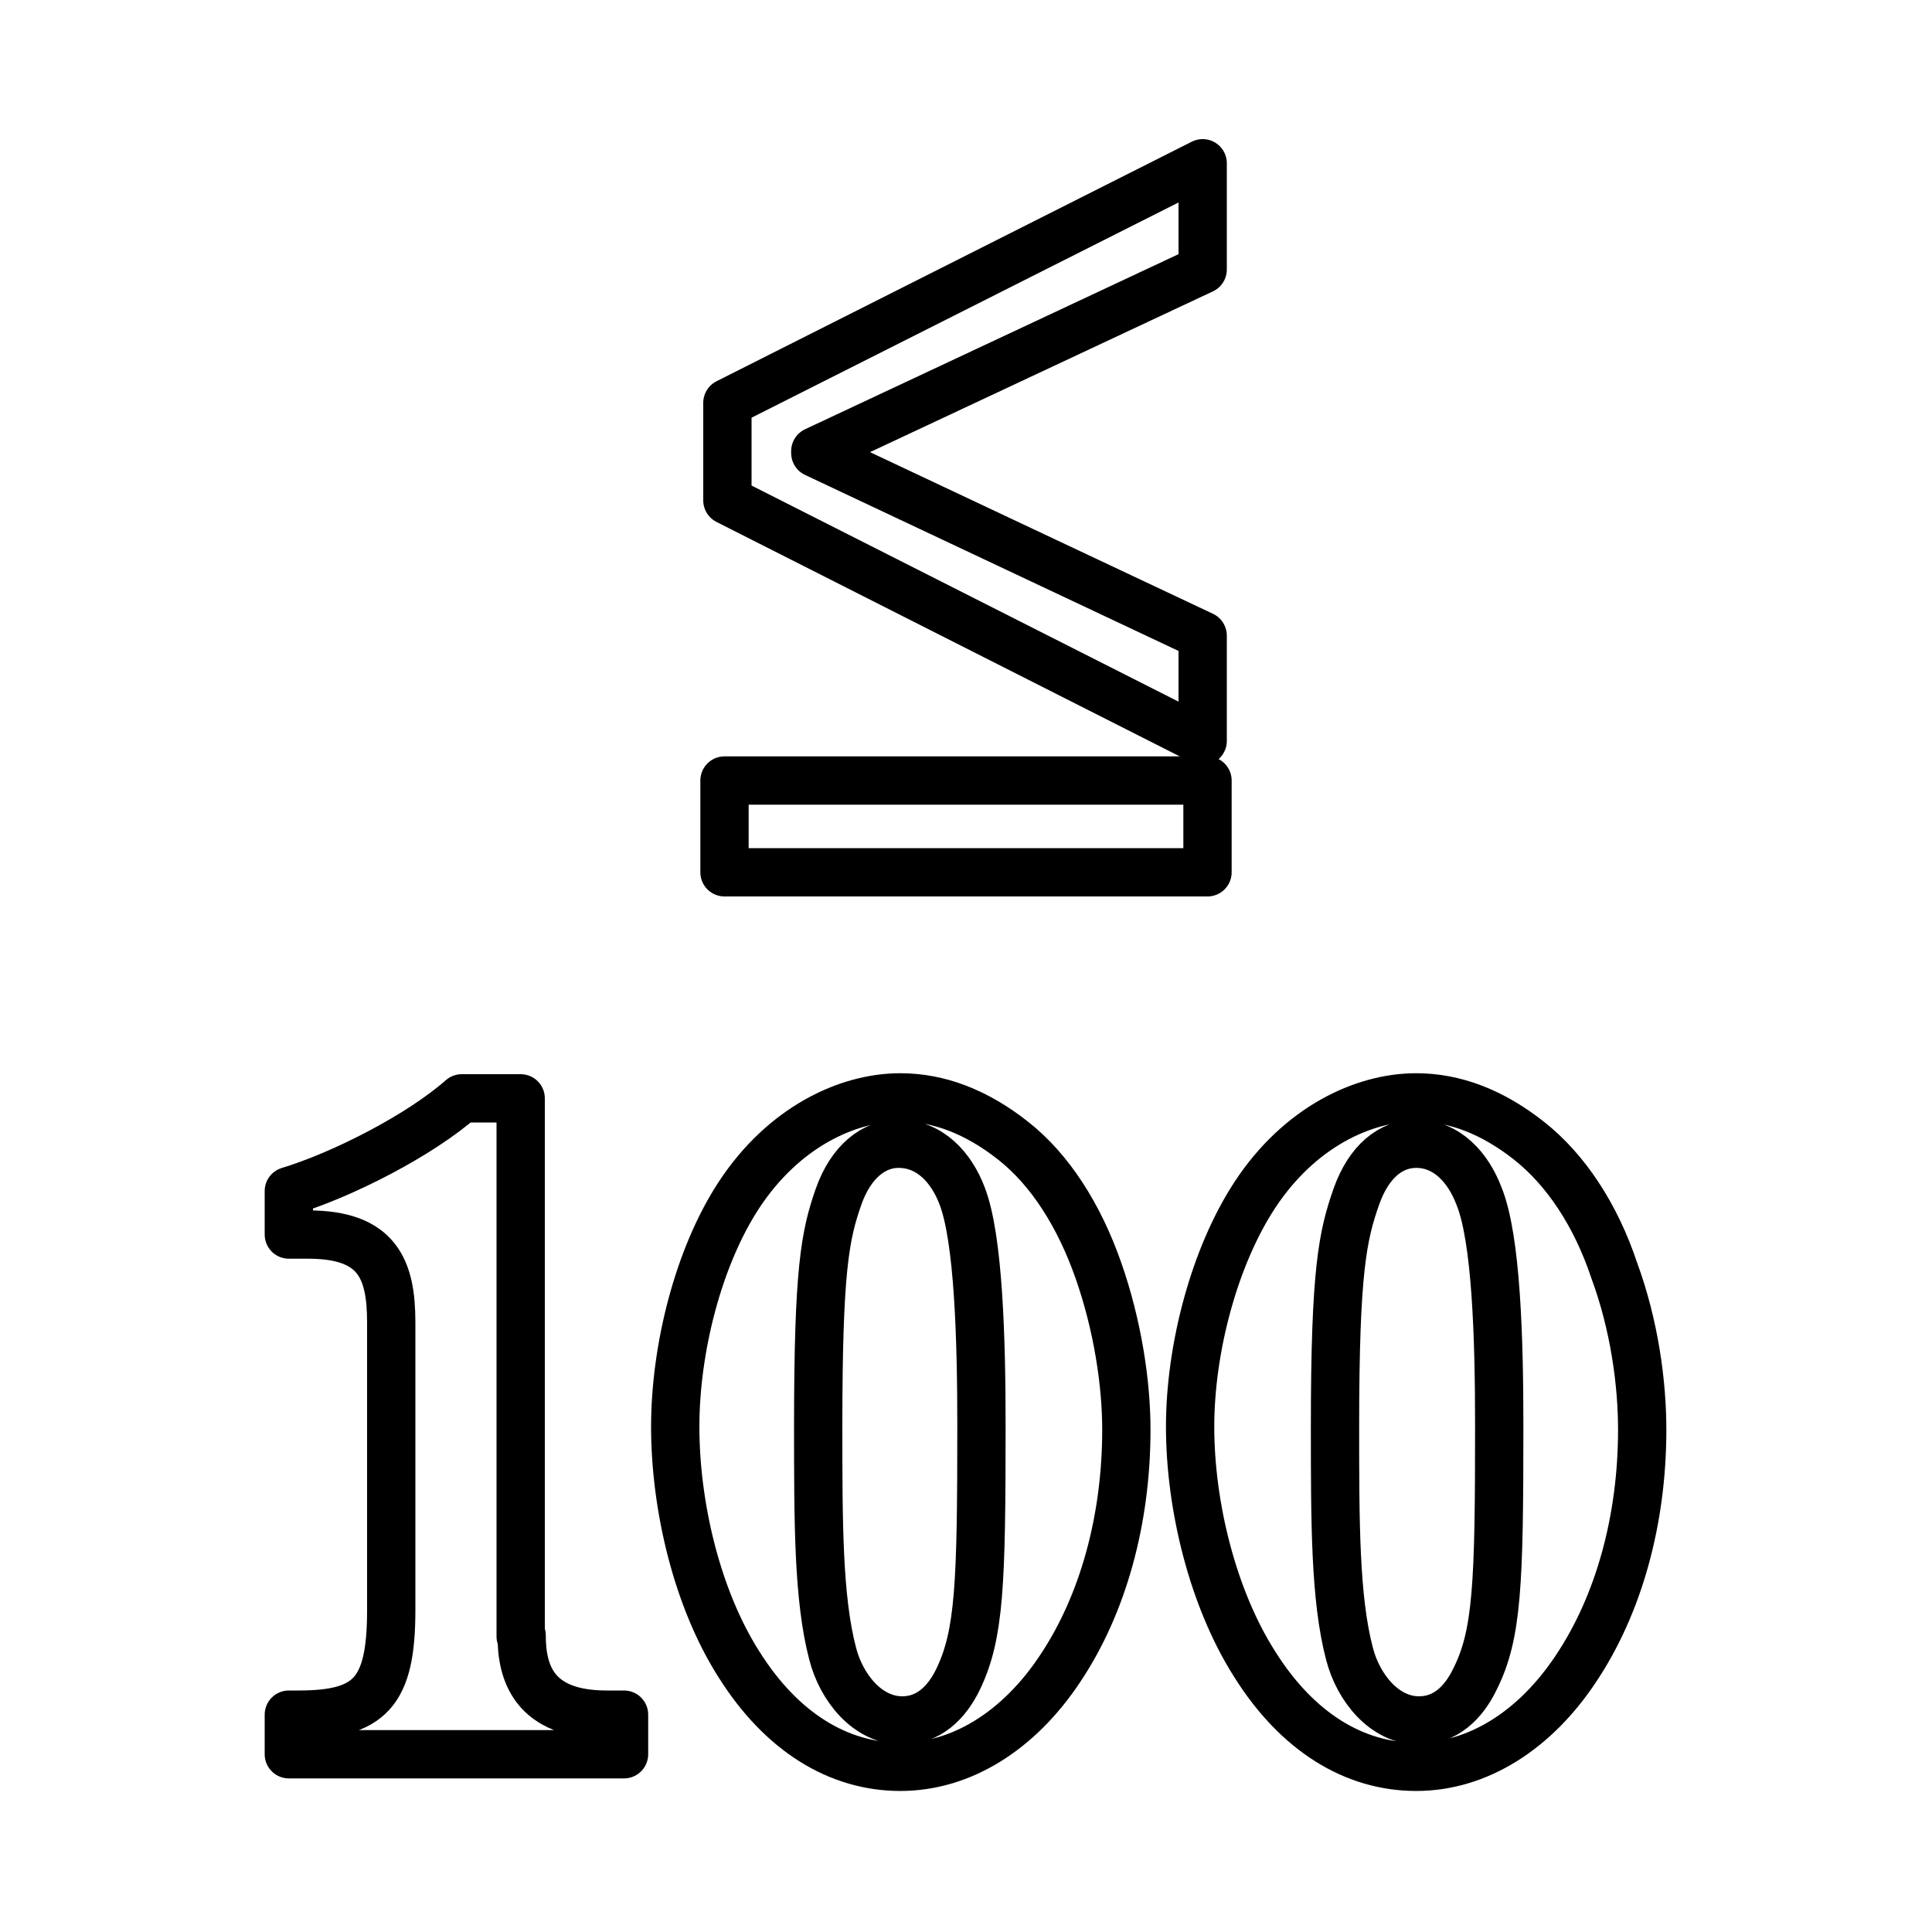
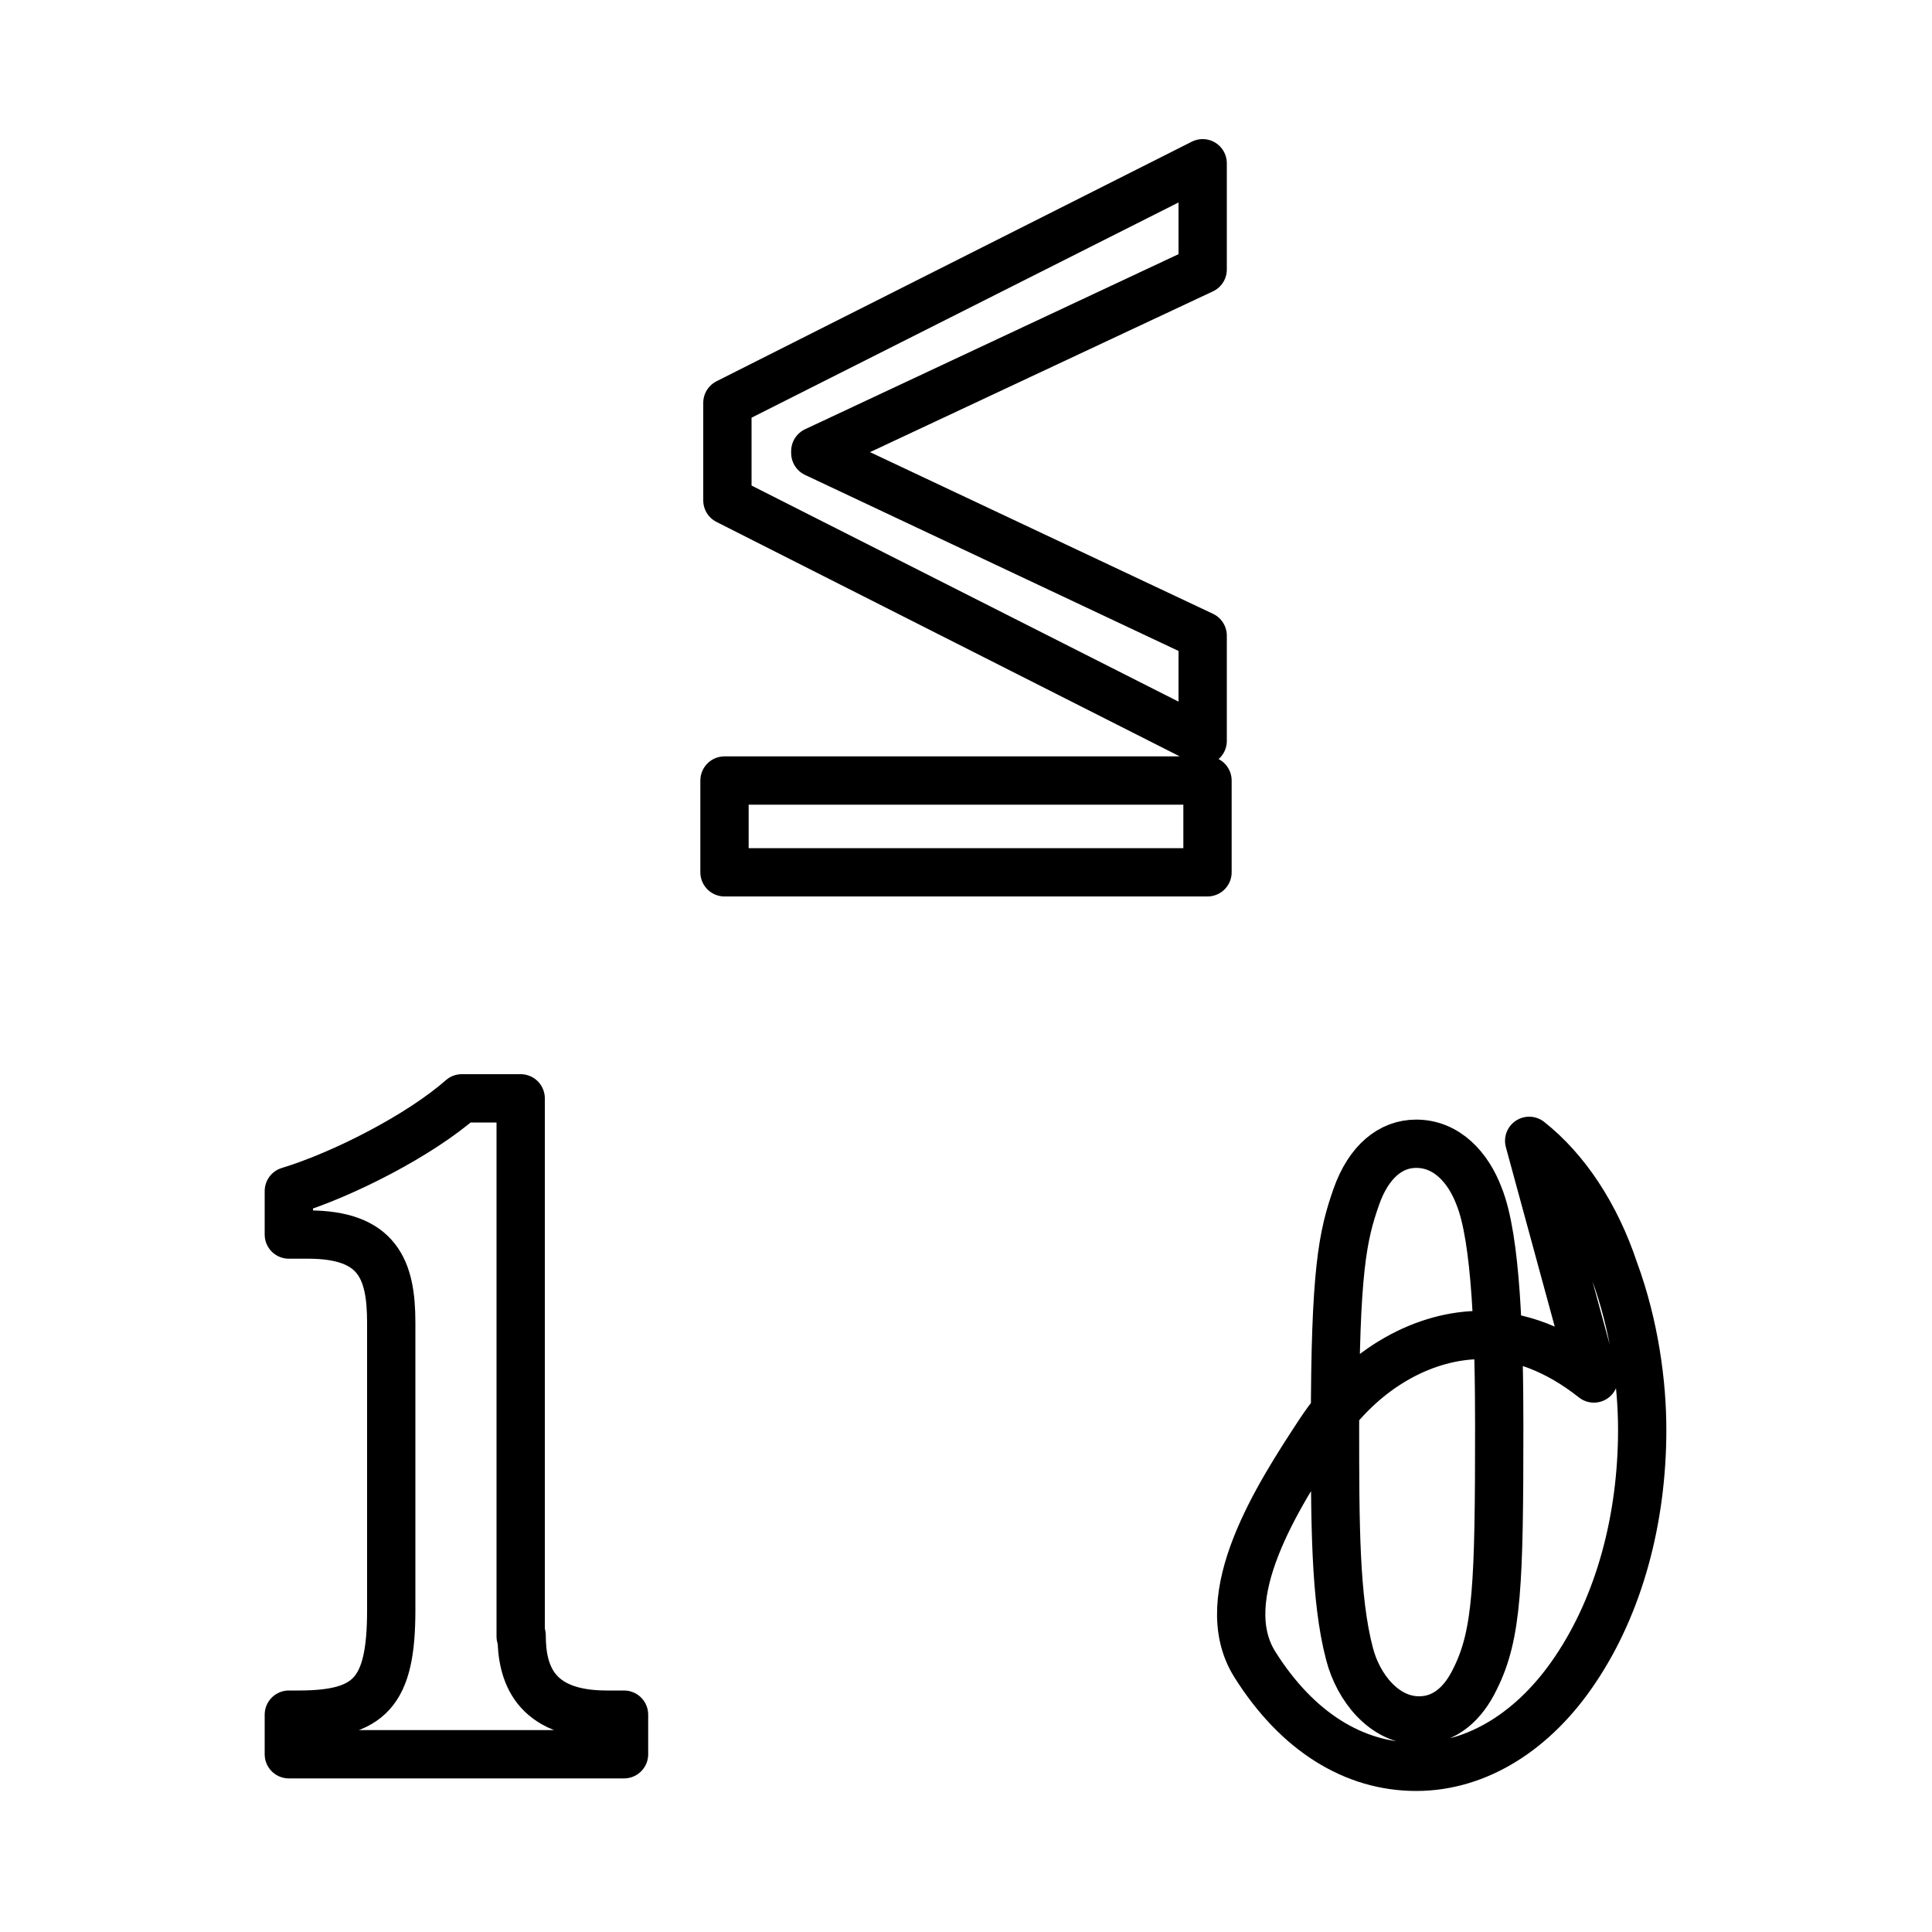
<svg xmlns="http://www.w3.org/2000/svg" id="Layer_1" data-name="Layer 1" viewBox="0 0 20 20">
  <defs>
    <style>
      .cls-1 {
        fill: none;
        stroke: #000;
        stroke-linecap: round;
        stroke-linejoin: round;
        stroke-width: .5px;
      }
    </style>
  </defs>
  <path class="cls-1" d="M12.5,8.08v.95h-5v-.95h5ZM12.45,2.79l-4.01,1.88v.02l4.01,1.89v1.09l-4.92-2.49v-1.01l4.92-2.48v1.08Z" />
  <g>
    <path class="cls-1" d="M5.4,16.93c0,.38.12.82.88.82h.18v.41h-3.47v-.41h.1c.74,0,.96-.23.96-1.08v-2.98c0-.55-.14-.91-.86-.91h-.2v-.45c.56-.17,1.36-.58,1.79-.96h.61v5.57Z" />
-     <path class="cls-1" d="M10.49,11.81c.38.3.68.77.88,1.34.2.57.29,1.17.29,1.65,0,.93-.24,1.81-.69,2.48-.42.63-1.01,1.01-1.65,1.01s-1.23-.36-1.67-1.06c-.44-.69-.66-1.65-.66-2.46s.24-1.76.66-2.4c.46-.7,1.12-1.01,1.67-1.01.4,0,.79.15,1.17.45ZM9.96,12.38c-.11-.29-.33-.54-.66-.54-.25,0-.49.18-.62.55-.14.4-.21.76-.21,2.37,0,1,0,1.79.15,2.36.09.35.36.69.72.69.27,0,.46-.18.58-.43.22-.46.24-.98.24-2.62,0-.9-.03-1.94-.2-2.38Z" />
-     <path class="cls-1" d="M15.83,11.81c.38.3.69.77.88,1.34.21.57.29,1.17.29,1.65,0,.93-.24,1.81-.69,2.48-.42.63-1.01,1.01-1.65,1.01s-1.23-.36-1.67-1.06c-.44-.69-.67-1.65-.67-2.46s.25-1.76.67-2.4c.46-.7,1.12-1.01,1.67-1.01.4,0,.79.15,1.17.45ZM15.31,12.38c-.11-.29-.33-.54-.65-.54-.26,0-.49.18-.62.55-.14.4-.22.76-.22,2.37,0,1,0,1.79.15,2.36.09.35.36.69.72.69.27,0,.46-.18.58-.43.23-.46.25-.98.25-2.62,0-.9-.03-1.94-.21-2.38Z" />
+     <path class="cls-1" d="M15.83,11.81c.38.3.69.77.88,1.34.21.57.29,1.17.29,1.65,0,.93-.24,1.81-.69,2.48-.42.63-1.01,1.01-1.65,1.01s-1.23-.36-1.67-1.06s.25-1.76.67-2.4c.46-.7,1.12-1.01,1.67-1.01.4,0,.79.15,1.17.45ZM15.31,12.38c-.11-.29-.33-.54-.65-.54-.26,0-.49.18-.62.55-.14.4-.22.76-.22,2.37,0,1,0,1.79.15,2.36.09.35.36.69.72.69.27,0,.46-.18.58-.43.23-.46.25-.98.25-2.62,0-.9-.03-1.94-.21-2.38Z" />
  </g>
</svg>